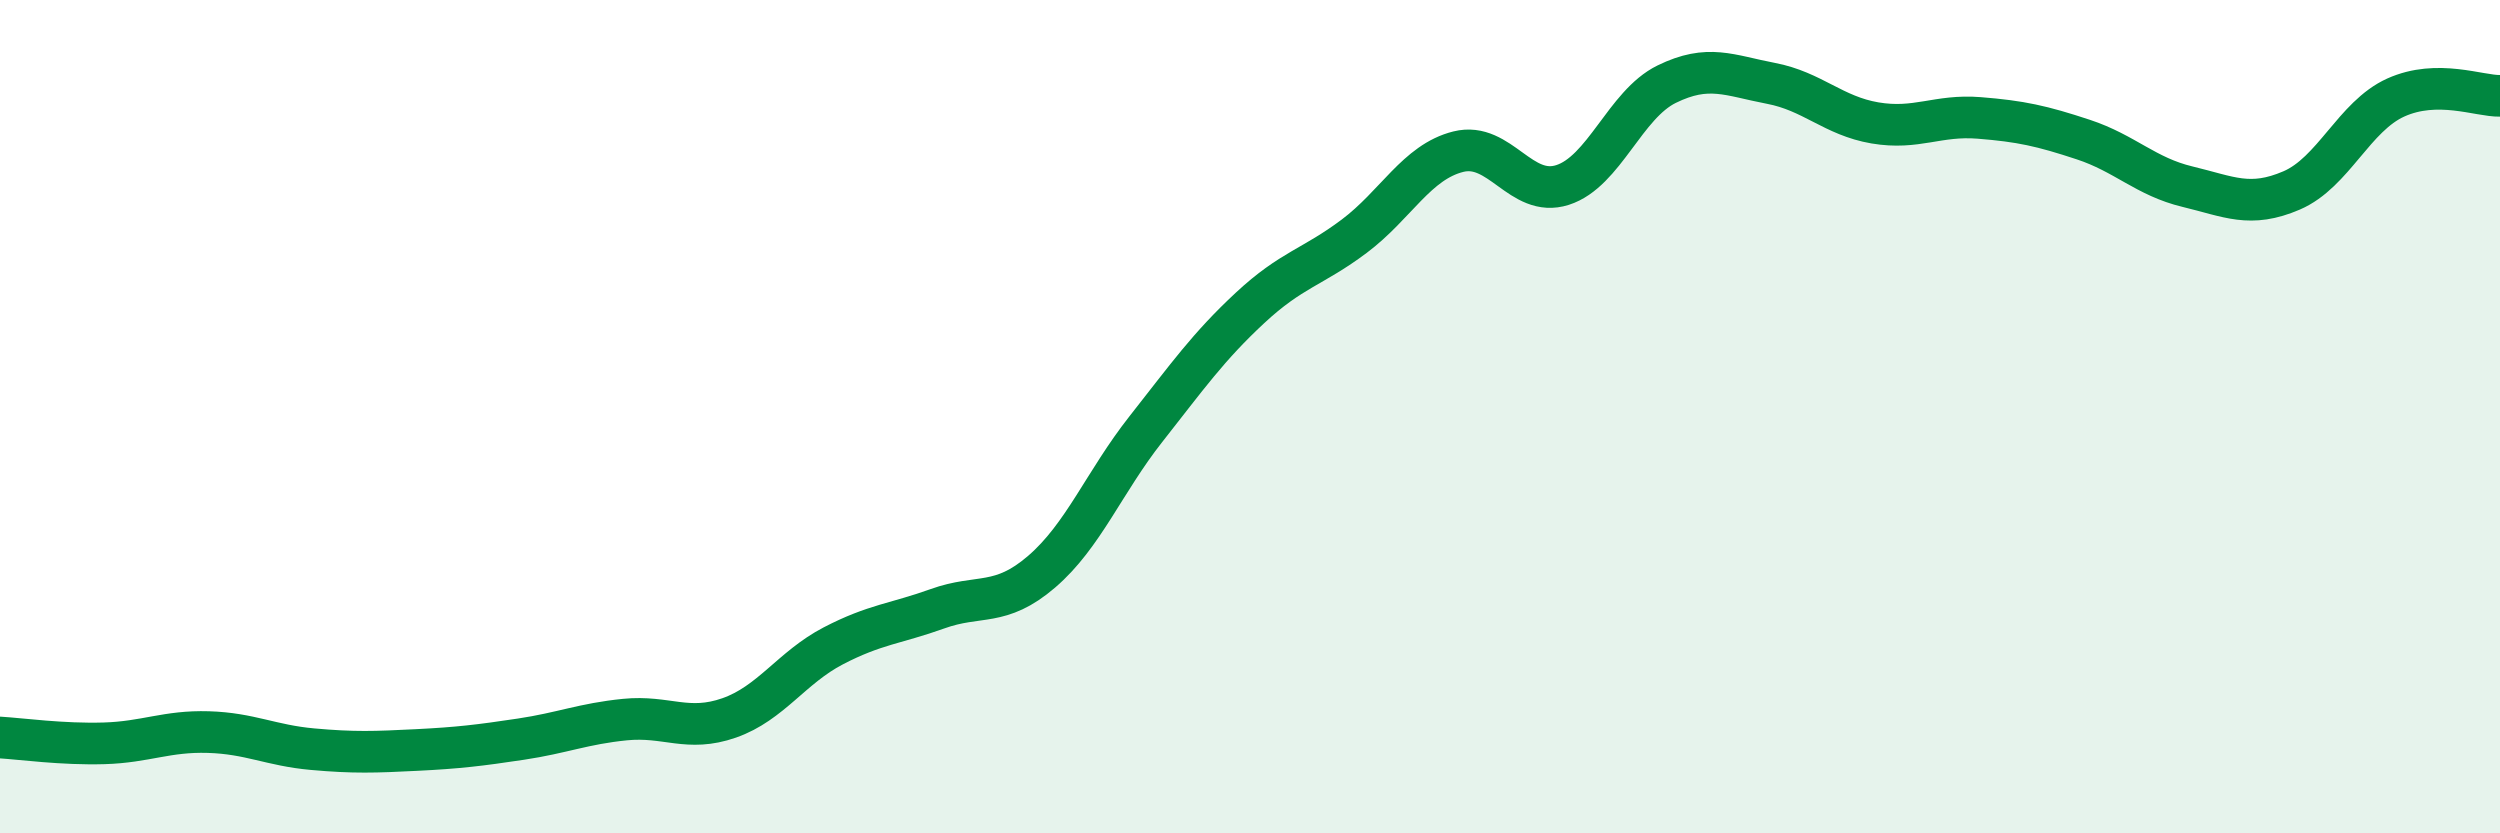
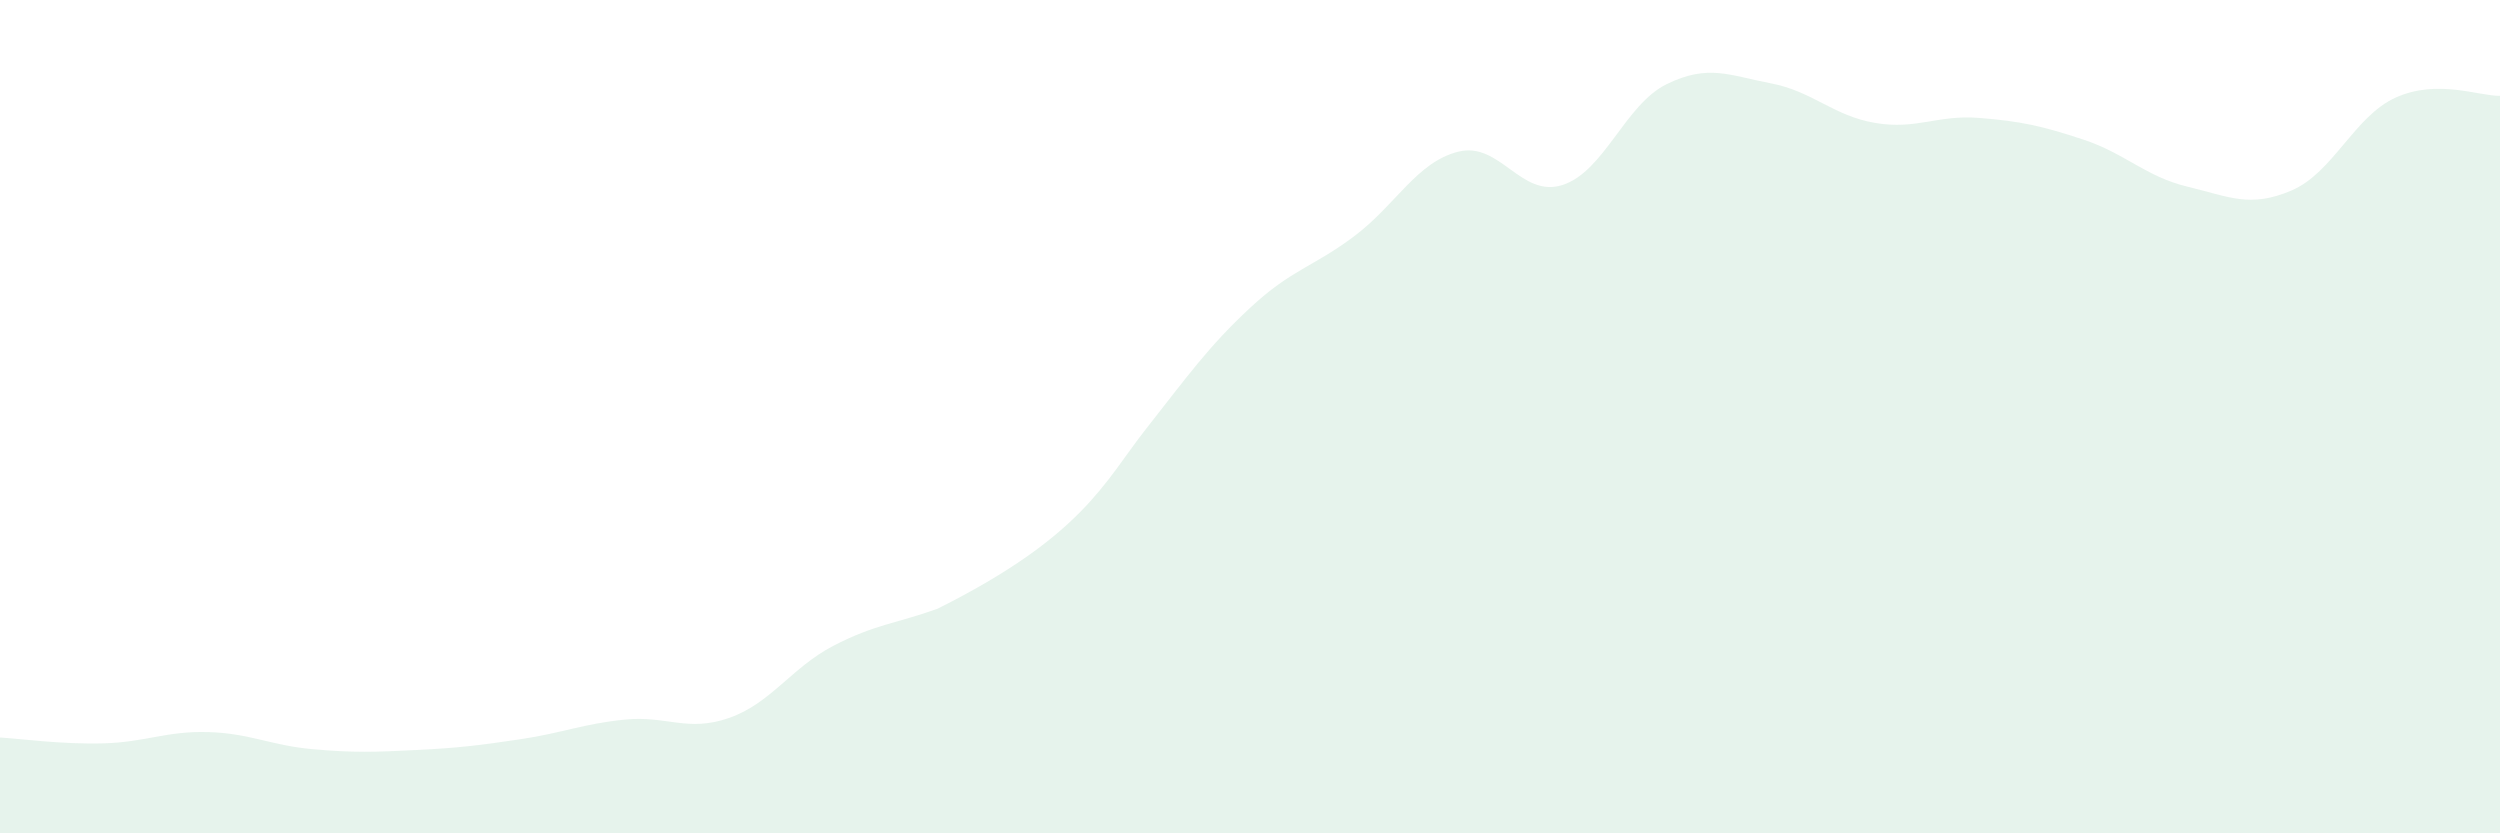
<svg xmlns="http://www.w3.org/2000/svg" width="60" height="20" viewBox="0 0 60 20">
-   <path d="M 0,17.7 C 0.5,17.73 1.5,17.87 2.5,17.84 C 3.5,17.81 4,17.54 5,17.57 C 6,17.6 6.5,17.89 7.5,17.98 C 8.5,18.07 9,18.05 10,18 C 11,17.95 11.5,17.89 12.5,17.74 C 13.5,17.59 14,17.37 15,17.27 C 16,17.17 16.5,17.58 17.5,17.23 C 18.5,16.88 19,16.02 20,15.5 C 21,14.98 21.5,14.97 22.5,14.61 C 23.5,14.25 24,14.58 25,13.72 C 26,12.86 26.5,11.57 27.5,10.3 C 28.5,9.03 29,8.32 30,7.39 C 31,6.46 31.5,6.42 32.5,5.67 C 33.5,4.92 34,3.89 35,3.64 C 36,3.39 36.5,4.76 37.5,4.44 C 38.5,4.12 39,2.51 40,2.02 C 41,1.53 41.5,1.81 42.5,2 C 43.5,2.19 44,2.78 45,2.95 C 46,3.12 46.5,2.75 47.5,2.83 C 48.5,2.91 49,3.02 50,3.35 C 51,3.68 51.5,4.24 52.5,4.48 C 53.5,4.72 54,5 55,4.57 C 56,4.14 56.5,2.79 57.5,2.34 C 58.5,1.89 59.5,2.31 60,2.3L60 20L0 20Z" fill="#008740" opacity="0.1" stroke-linecap="round" stroke-linejoin="round" />
-   <path d="M 0,17.7 C 0.5,17.73 1.5,17.87 2.5,17.84 C 3.5,17.81 4,17.54 5,17.57 C 6,17.6 6.5,17.89 7.5,17.98 C 8.5,18.07 9,18.05 10,18 C 11,17.95 11.5,17.89 12.5,17.74 C 13.5,17.59 14,17.37 15,17.27 C 16,17.17 16.5,17.58 17.5,17.23 C 18.5,16.88 19,16.02 20,15.5 C 21,14.98 21.5,14.97 22.5,14.61 C 23.5,14.25 24,14.58 25,13.72 C 26,12.86 26.5,11.57 27.5,10.3 C 28.5,9.03 29,8.32 30,7.39 C 31,6.46 31.5,6.42 32.5,5.67 C 33.5,4.92 34,3.89 35,3.64 C 36,3.39 36.5,4.76 37.5,4.44 C 38.5,4.12 39,2.51 40,2.02 C 41,1.53 41.5,1.81 42.5,2 C 43.5,2.19 44,2.78 45,2.95 C 46,3.12 46.5,2.75 47.5,2.83 C 48.5,2.91 49,3.02 50,3.35 C 51,3.68 51.5,4.24 52.5,4.48 C 53.5,4.72 54,5 55,4.57 C 56,4.14 56.5,2.79 57.5,2.34 C 58.5,1.89 59.5,2.31 60,2.3" stroke="#008740" stroke-width="1" fill="none" stroke-linecap="round" stroke-linejoin="round" />
+   <path d="M 0,17.7 C 0.5,17.73 1.5,17.87 2.5,17.84 C 3.5,17.81 4,17.54 5,17.57 C 6,17.6 6.5,17.89 7.5,17.98 C 8.5,18.07 9,18.05 10,18 C 11,17.95 11.5,17.89 12.5,17.74 C 13.5,17.59 14,17.37 15,17.27 C 16,17.17 16.5,17.58 17.5,17.23 C 18.5,16.88 19,16.02 20,15.5 C 21,14.98 21.5,14.97 22.5,14.61 C 26,12.86 26.5,11.57 27.5,10.3 C 28.5,9.03 29,8.32 30,7.39 C 31,6.46 31.5,6.42 32.5,5.67 C 33.5,4.92 34,3.89 35,3.64 C 36,3.39 36.5,4.76 37.5,4.44 C 38.5,4.12 39,2.51 40,2.02 C 41,1.53 41.5,1.81 42.5,2 C 43.5,2.19 44,2.78 45,2.95 C 46,3.12 46.5,2.75 47.5,2.83 C 48.5,2.91 49,3.02 50,3.35 C 51,3.68 51.5,4.24 52.5,4.48 C 53.5,4.72 54,5 55,4.57 C 56,4.14 56.5,2.79 57.5,2.34 C 58.5,1.89 59.5,2.31 60,2.3L60 20L0 20Z" fill="#008740" opacity="0.1" stroke-linecap="round" stroke-linejoin="round" />
</svg>